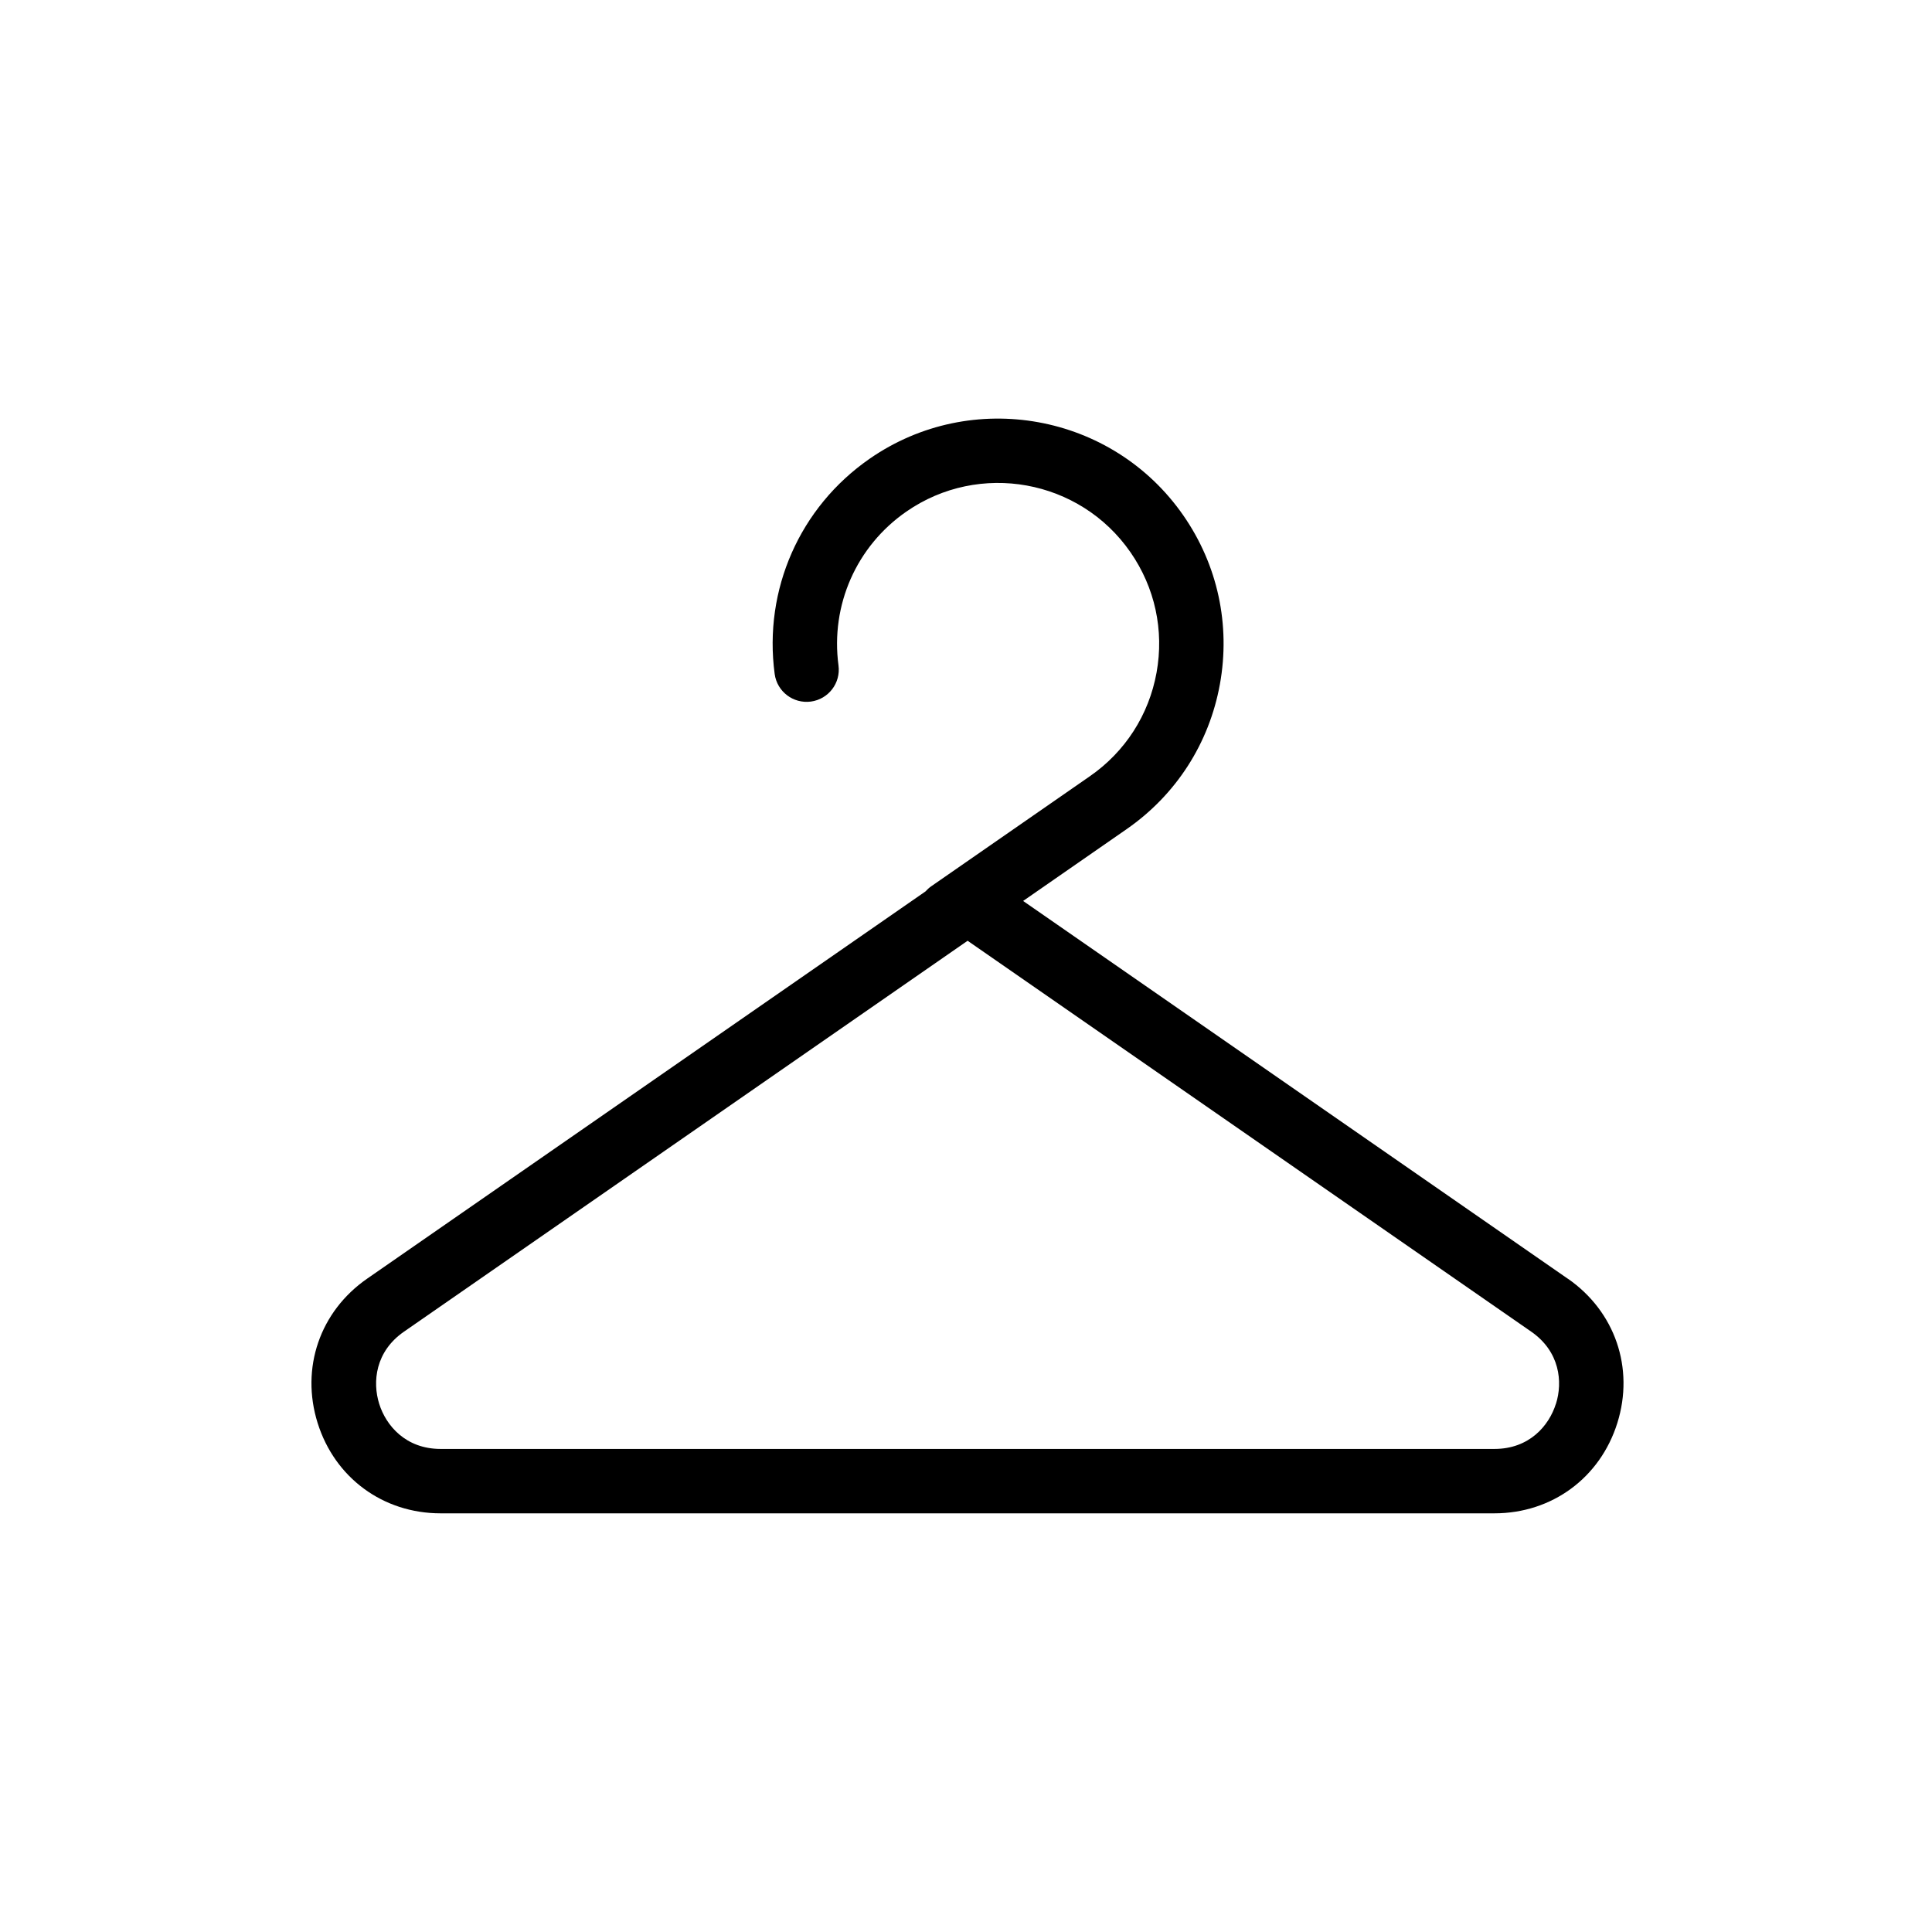
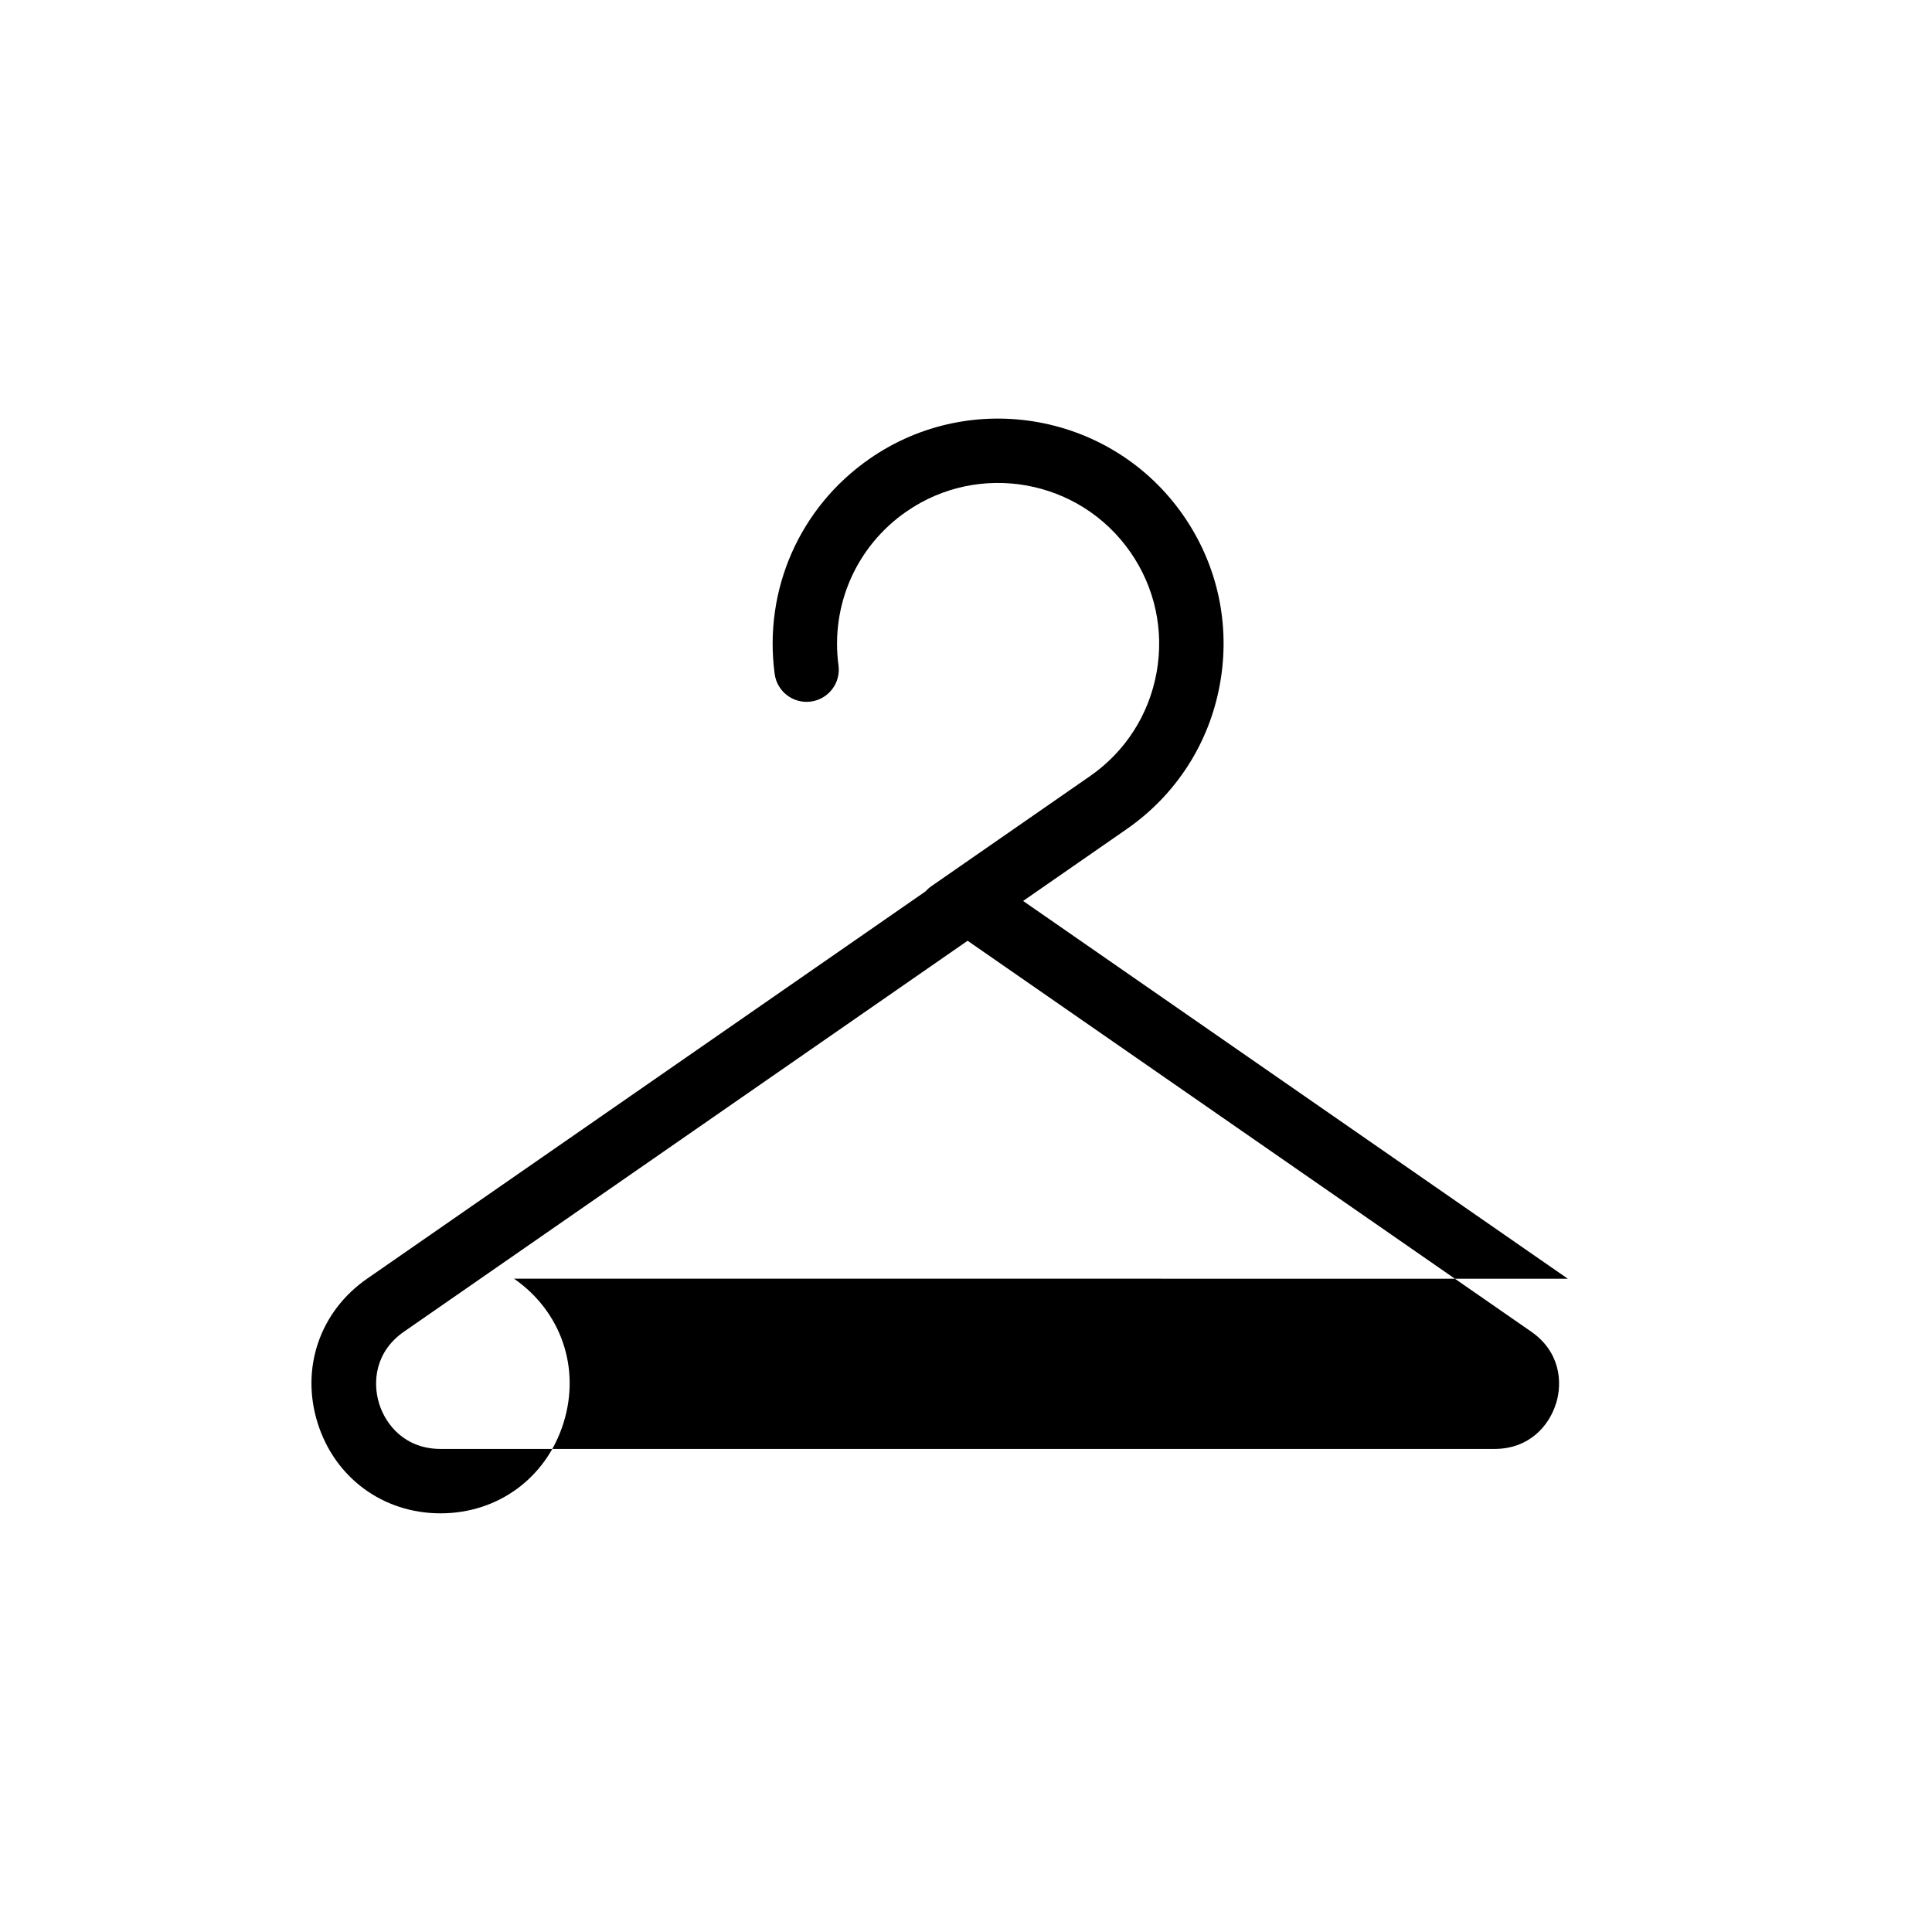
<svg xmlns="http://www.w3.org/2000/svg" id="Layer_1" data-name="Layer 1" viewBox="0 0 300 300">
  <defs>
    <style>
      .cls-1 {
        stroke-width: 0px;
      }
    </style>
  </defs>
-   <path class="cls-1" d="m243.45,198.56l-84.58-58.66,16.07-11.15c7.68-5.33,12.83-13.33,14.49-22.53,1.66-9.2-.35-18.5-5.68-26.18-11-15.86-32.85-19.81-48.71-8.81-10.85,7.52-16.5,20.33-14.75,33.42.37,2.74,2.88,4.65,5.62,4.29,2.74-.37,4.66-2.88,4.29-5.62-1.25-9.36,2.79-18.51,10.54-23.88,11.33-7.86,26.93-5.03,34.79,6.3,3.81,5.49,5.25,12.13,4.06,18.7-1.19,6.57-4.87,12.29-10.35,16.09l-24.65,17.1c-.33.23-.62.5-.88.79l-86.7,60.13c-7.34,5.09-10.36,13.88-7.69,22.41,2.67,8.52,10.16,14.03,19.09,14.03h163.64c8.93,0,16.42-5.51,19.09-14.03,2.67-8.52-.35-17.32-7.69-22.41Zm-1.85,19.42c-1.06,3.39-4.12,7.01-9.54,7.01H68.42c-5.42,0-8.48-3.62-9.54-7.01-1.06-3.39-.61-8.11,3.85-11.2l87.52-60.7,87.52,60.7c4.45,3.09,4.91,7.81,3.84,11.2Z" />
+   <path class="cls-1" d="m243.45,198.56l-84.58-58.66,16.07-11.15c7.68-5.33,12.83-13.33,14.49-22.53,1.66-9.2-.35-18.5-5.68-26.18-11-15.86-32.85-19.81-48.71-8.81-10.85,7.52-16.5,20.33-14.75,33.42.37,2.74,2.88,4.65,5.62,4.29,2.74-.37,4.66-2.88,4.29-5.62-1.25-9.36,2.79-18.51,10.54-23.88,11.33-7.86,26.93-5.03,34.79,6.3,3.81,5.49,5.25,12.13,4.06,18.7-1.19,6.57-4.87,12.29-10.35,16.09l-24.65,17.1c-.33.23-.62.5-.88.79l-86.7,60.13c-7.34,5.09-10.36,13.88-7.69,22.41,2.67,8.52,10.16,14.03,19.09,14.03c8.93,0,16.42-5.51,19.09-14.03,2.67-8.52-.35-17.32-7.69-22.41Zm-1.85,19.42c-1.06,3.39-4.12,7.01-9.54,7.01H68.42c-5.42,0-8.48-3.62-9.54-7.01-1.06-3.39-.61-8.11,3.85-11.2l87.52-60.7,87.52,60.7c4.45,3.09,4.91,7.81,3.84,11.2Z" />
</svg>